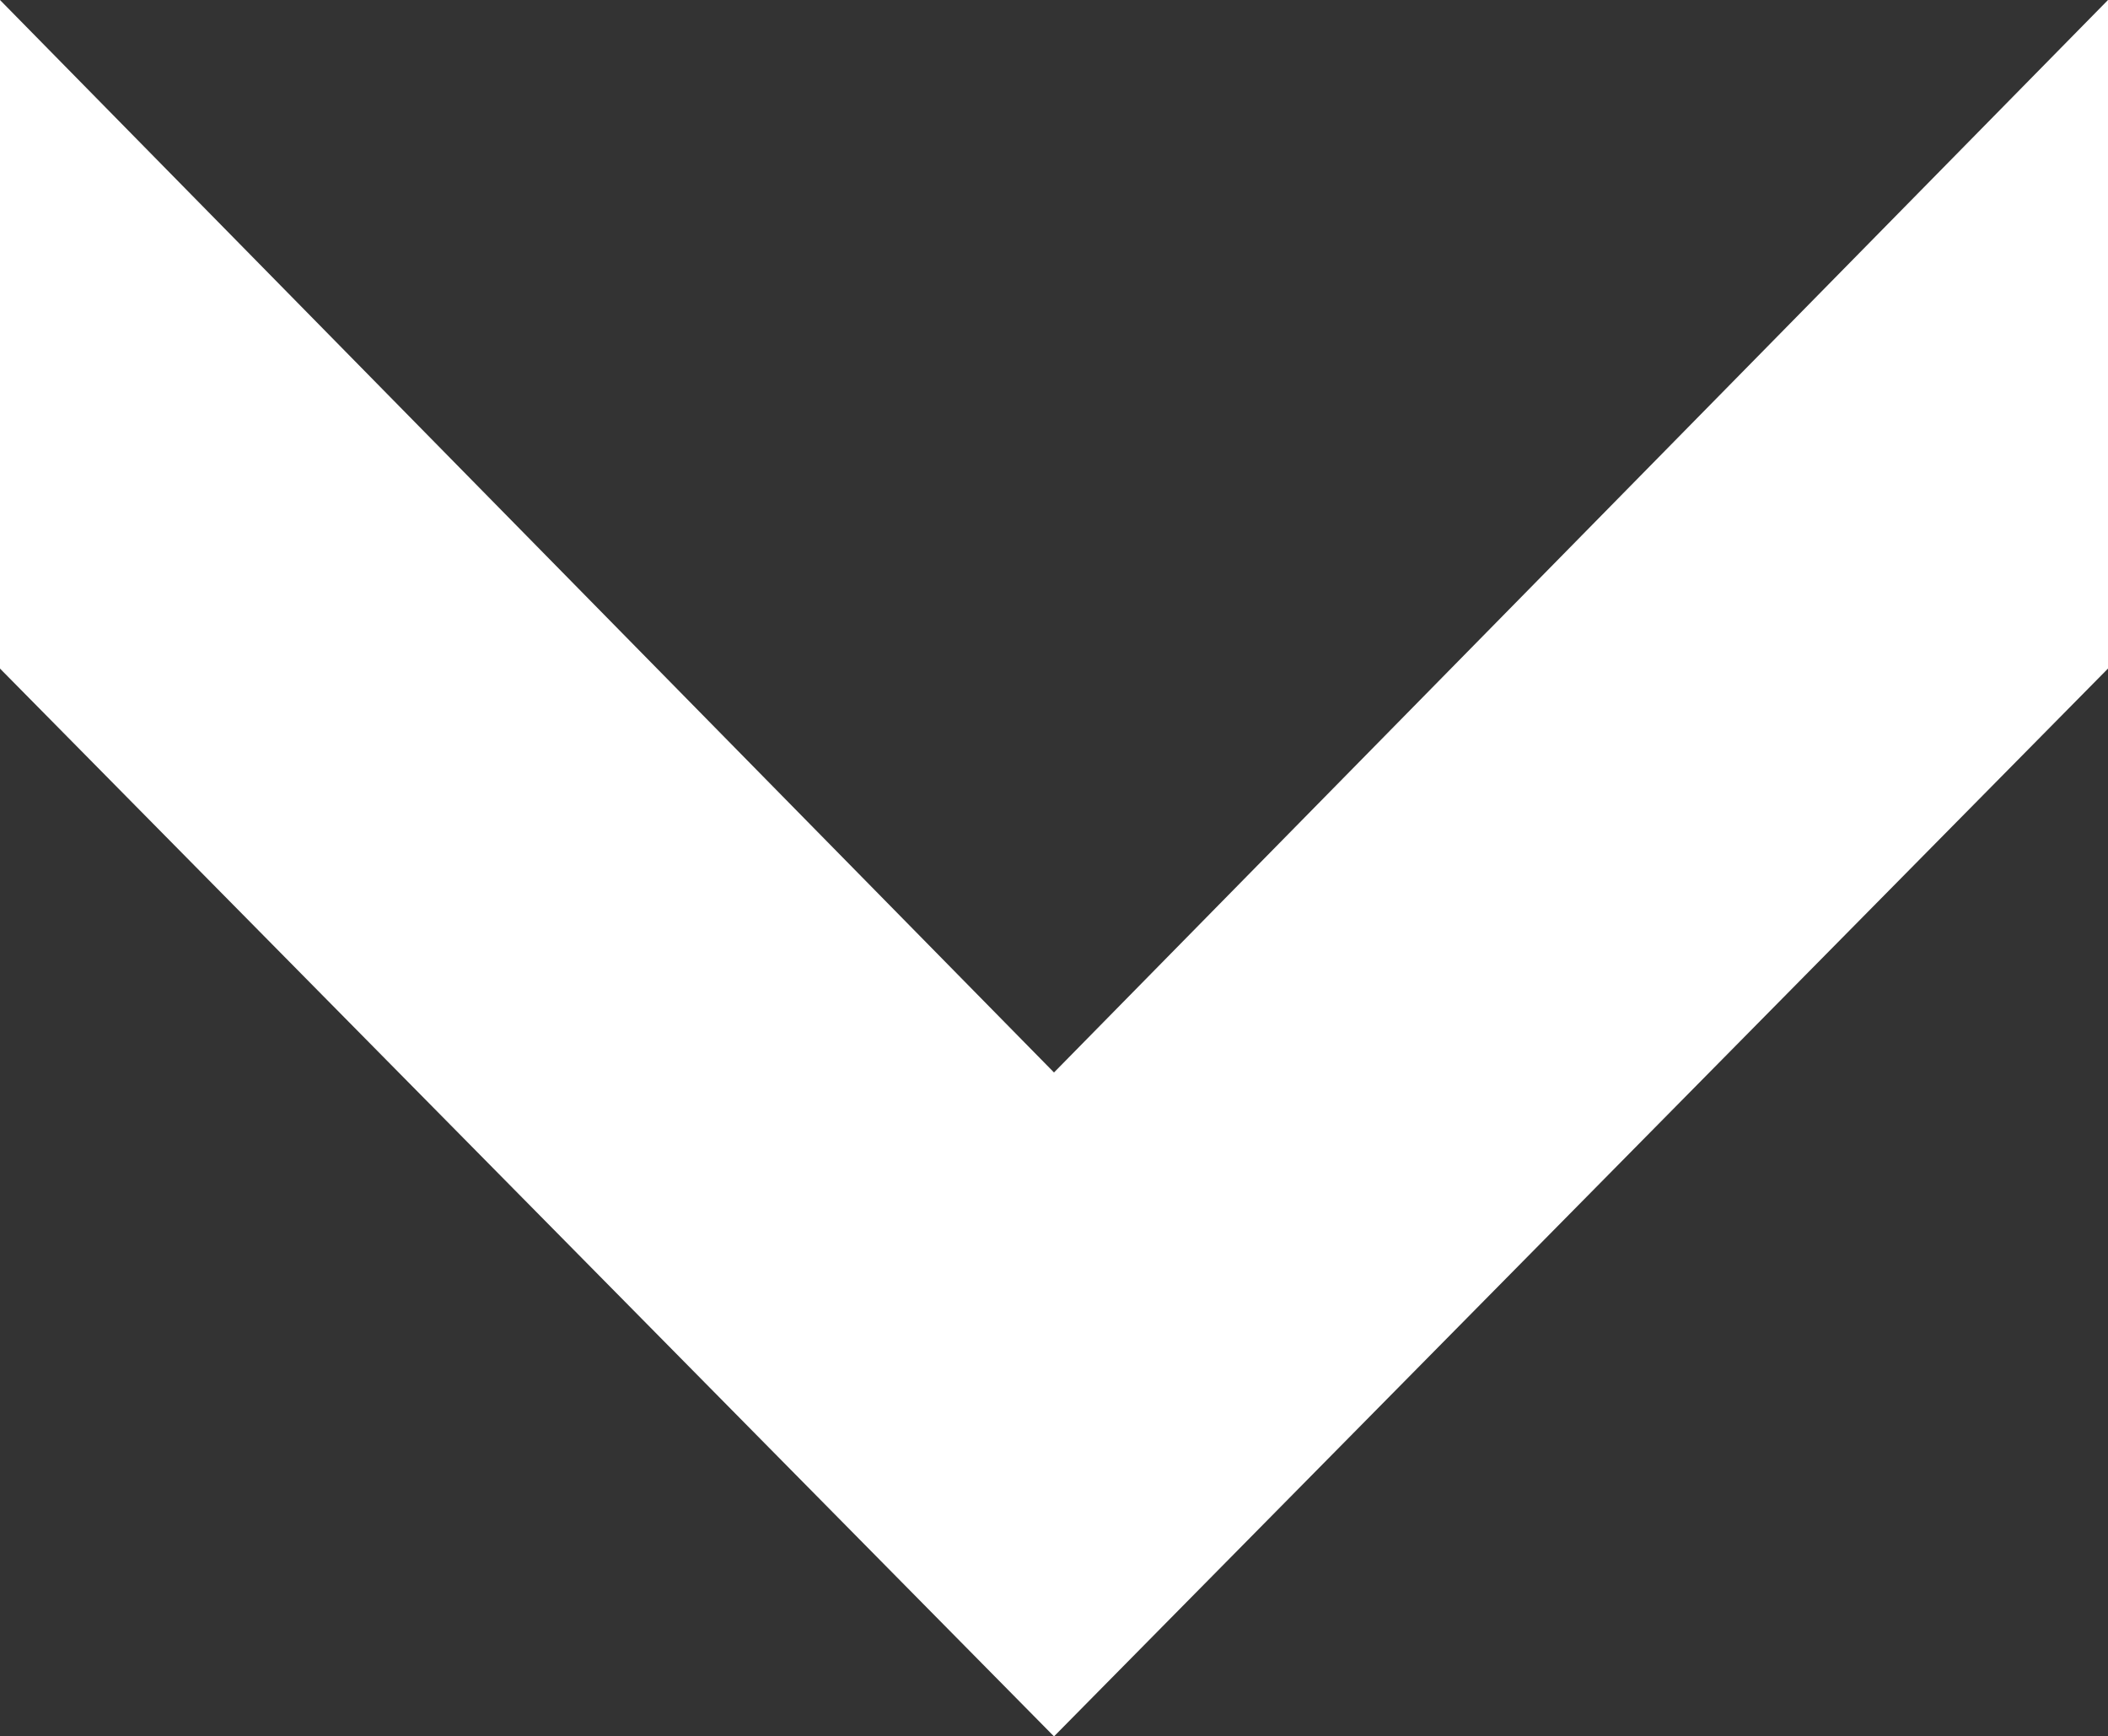
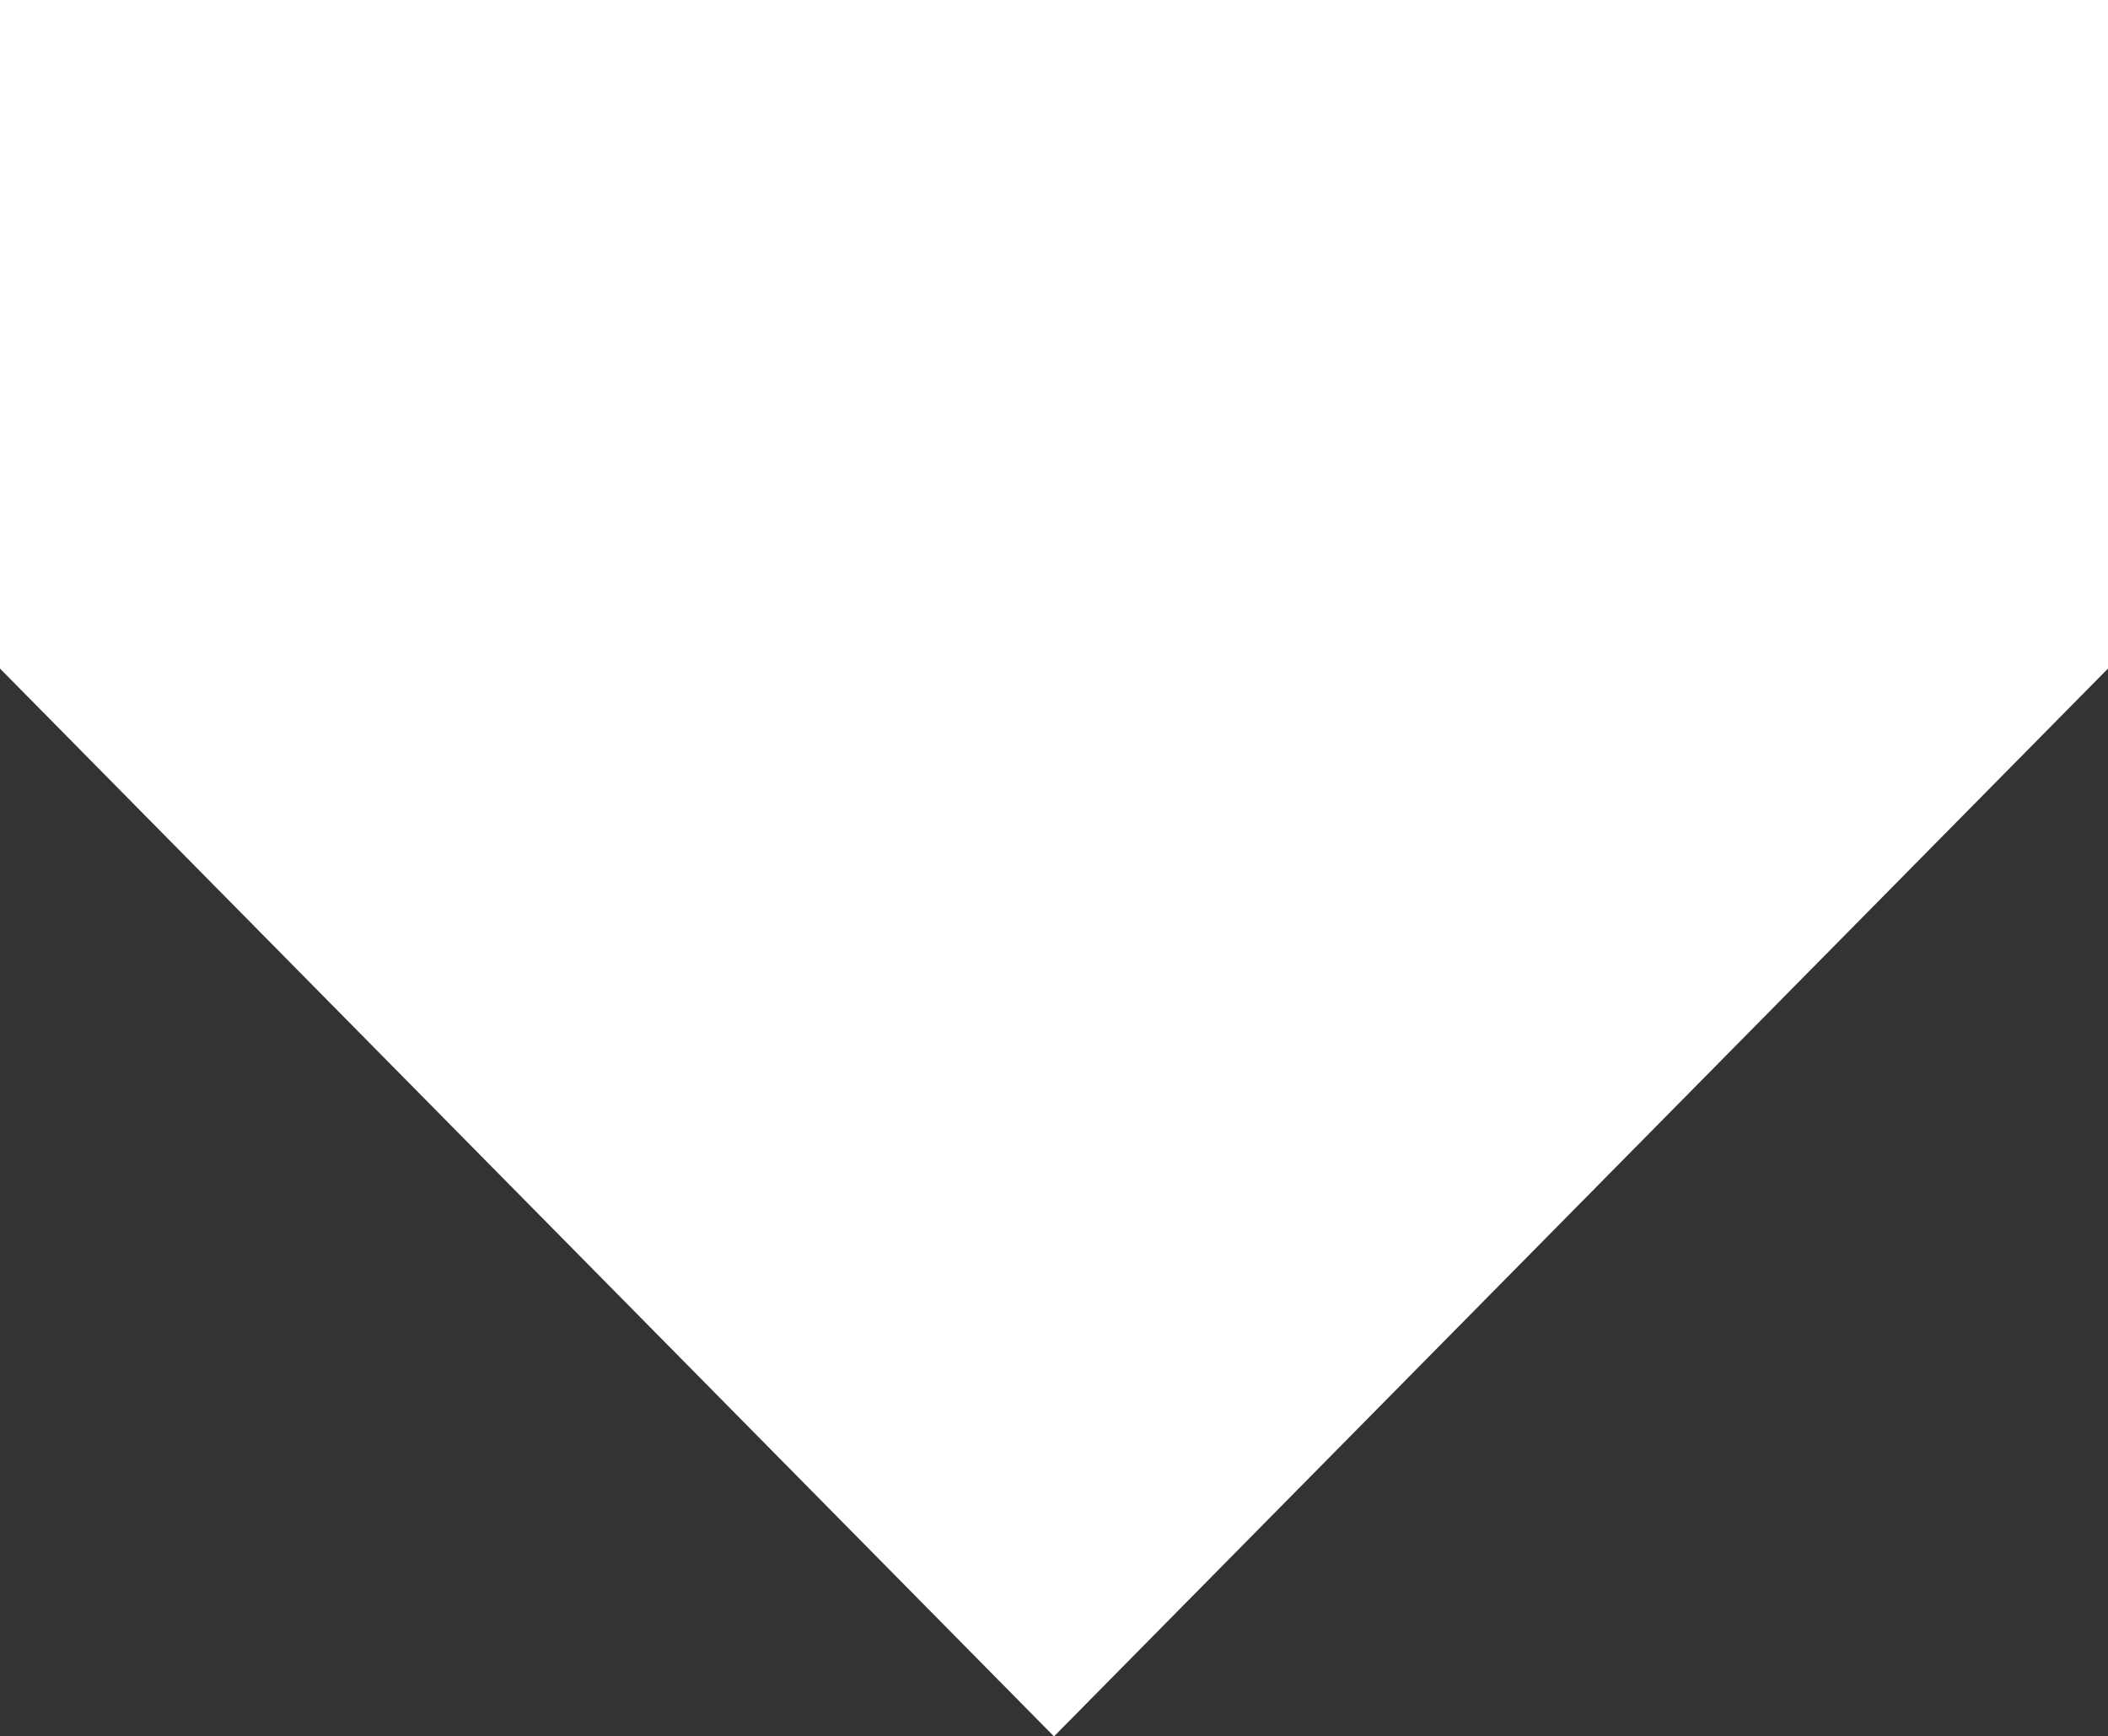
<svg xmlns="http://www.w3.org/2000/svg" width="14.528" height="11.968" viewBox="0 0 14.528 11.968">
  <rect x="0" y="0" width="14.528" height="11.968" fill="#333333" stroke="none" />
  <g transform="translate(-243.788 1.356)">
-     <path d="M9.144,15.184h4.608l7.36,7.264-7.36,7.264H9.144l7.392-7.264Z" transform="translate(273.5 -10.5) rotate(90)" fill="#fff" />
+     <path d="M9.144,15.184h4.608l7.36,7.264-7.36,7.264H9.144Z" transform="translate(273.5 -10.5) rotate(90)" fill="#fff" />
  </g>
</svg>